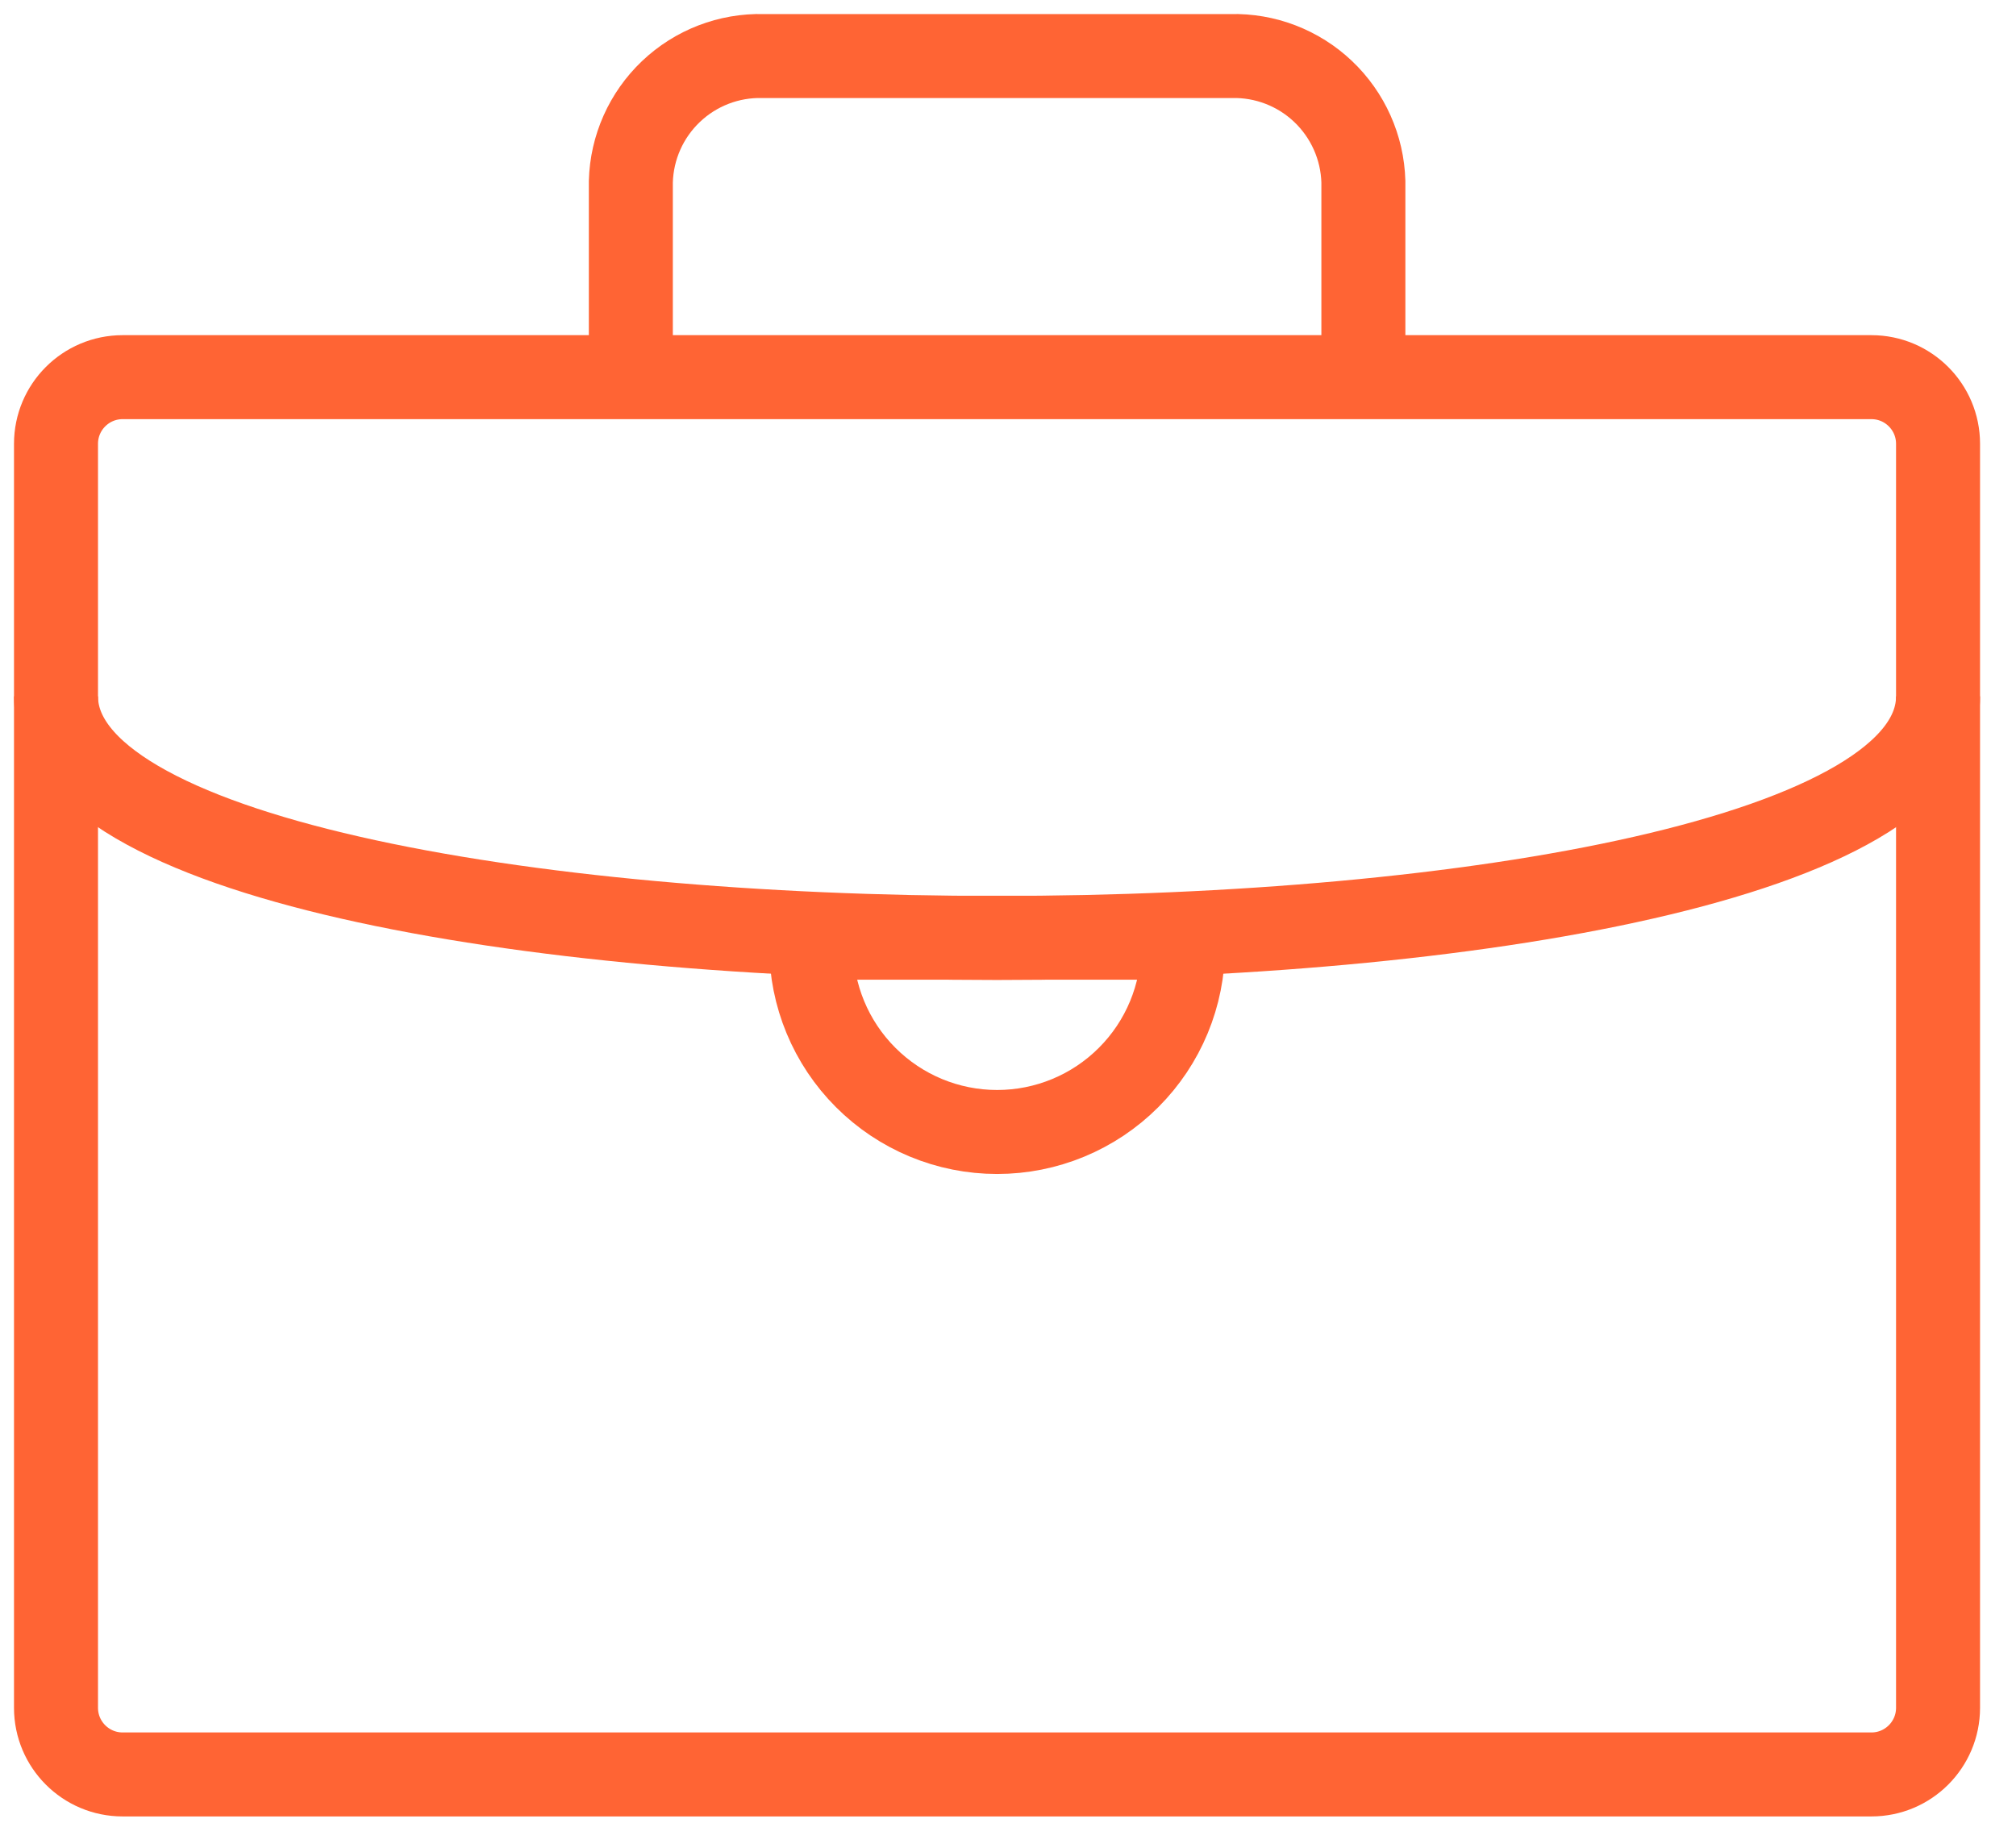
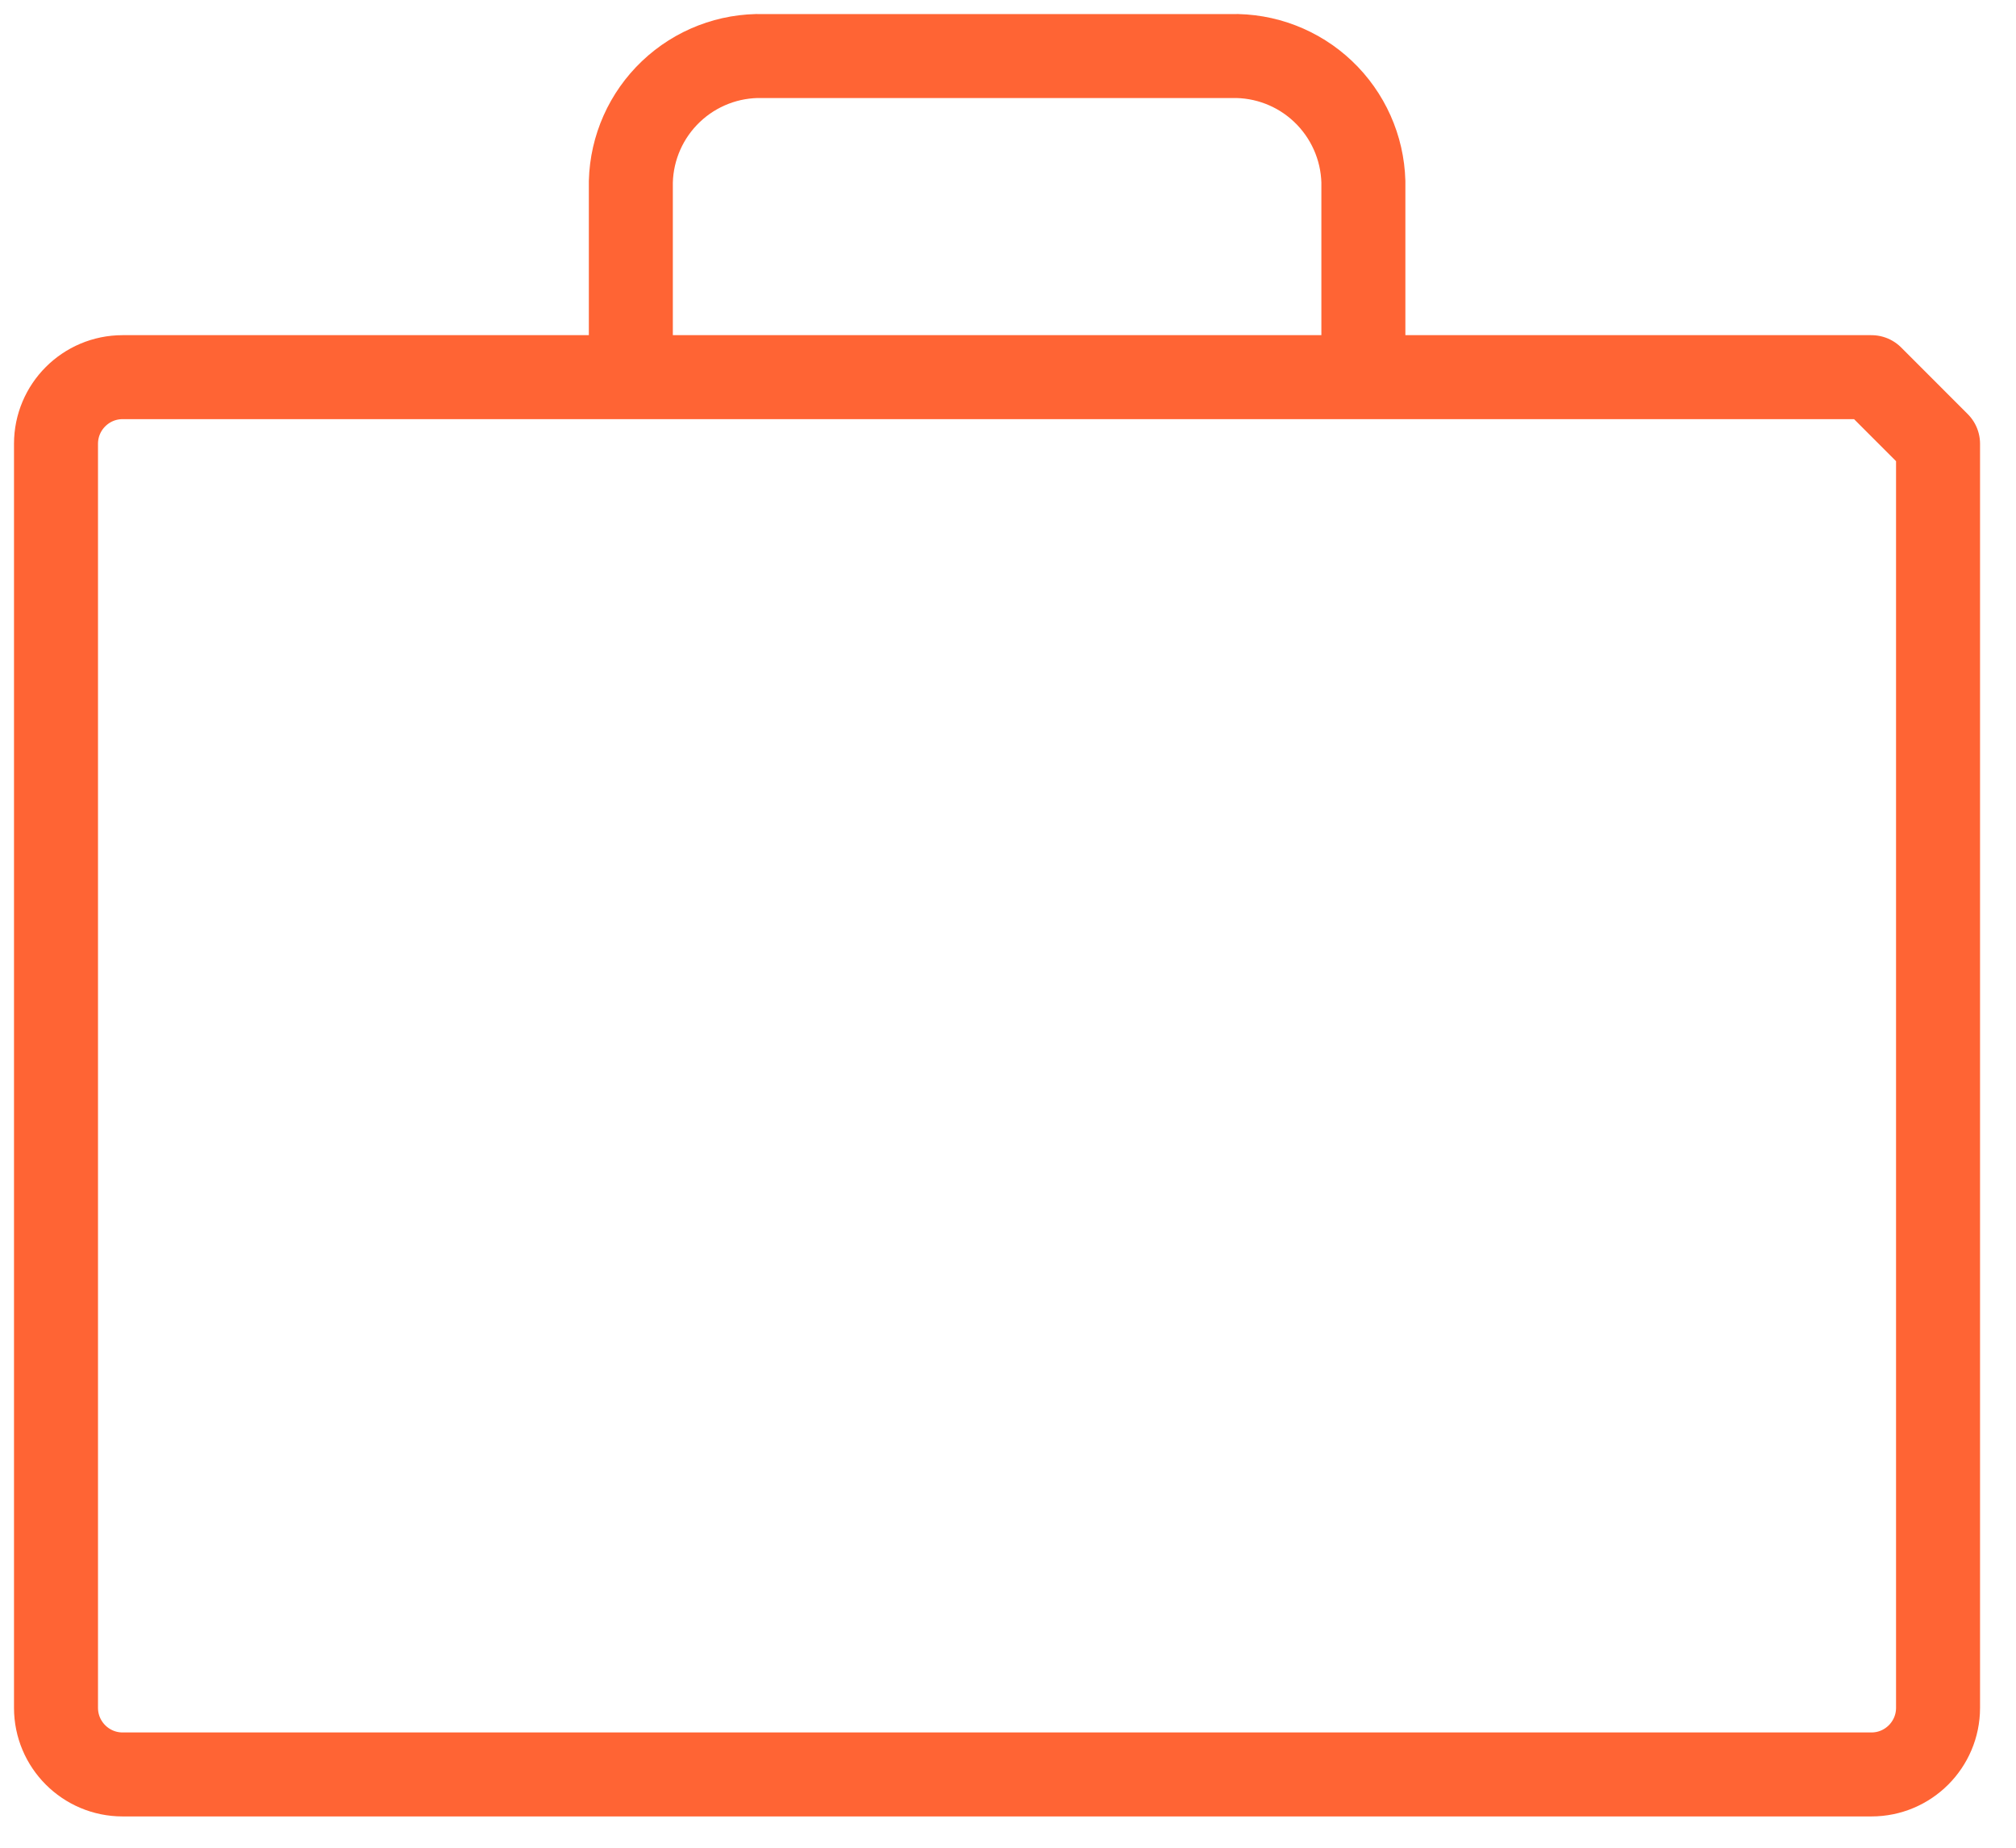
<svg xmlns="http://www.w3.org/2000/svg" width="36" height="33" viewBox="0 0 36 33" fill="none">
-   <path d="M33.419 6.736H2.189C1.533 6.736 1 7.269 1 7.926V30.501C1 31.158 1.533 31.691 2.189 31.691H33.419C34.075 31.691 34.608 31.158 34.608 30.501V7.926C34.608 7.269 34.075 6.736 33.419 6.736Z" stroke="#FF6434" stroke-width="1.5" stroke-linejoin="round" />
+   <path d="M33.419 6.736H2.189C1.533 6.736 1 7.269 1 7.926V30.501C1 31.158 1.533 31.691 2.189 31.691H33.419C34.075 31.691 34.608 31.158 34.608 30.501V7.926Z" stroke="#FF6434" stroke-width="1.5" stroke-linejoin="round" />
  <path d="M11.265 6.74V3.245C11.281 2.634 11.539 2.055 11.982 1.634C12.425 1.213 13.017 0.985 13.627 1.001H21.98C22.591 0.985 23.184 1.213 23.627 1.634C24.07 2.055 24.329 2.634 24.346 3.245V6.74" stroke="#FF6434" stroke-width="1.5" stroke-linejoin="round" />
-   <path d="M14.484 16.747H21.126V16.897C21.126 17.777 20.776 18.622 20.153 19.244C19.531 19.867 18.686 20.217 17.806 20.217V20.217C16.925 20.217 16.081 19.867 15.459 19.244C14.836 18.622 14.486 17.777 14.486 16.897V16.747H14.484Z" stroke="#FF6434" stroke-width="1.5" stroke-linejoin="round" />
-   <path d="M1 12.437C1 18.19 34.608 18.19 34.608 12.437" stroke="#FF6434" stroke-width="1.5" stroke-linejoin="round" />
</svg>